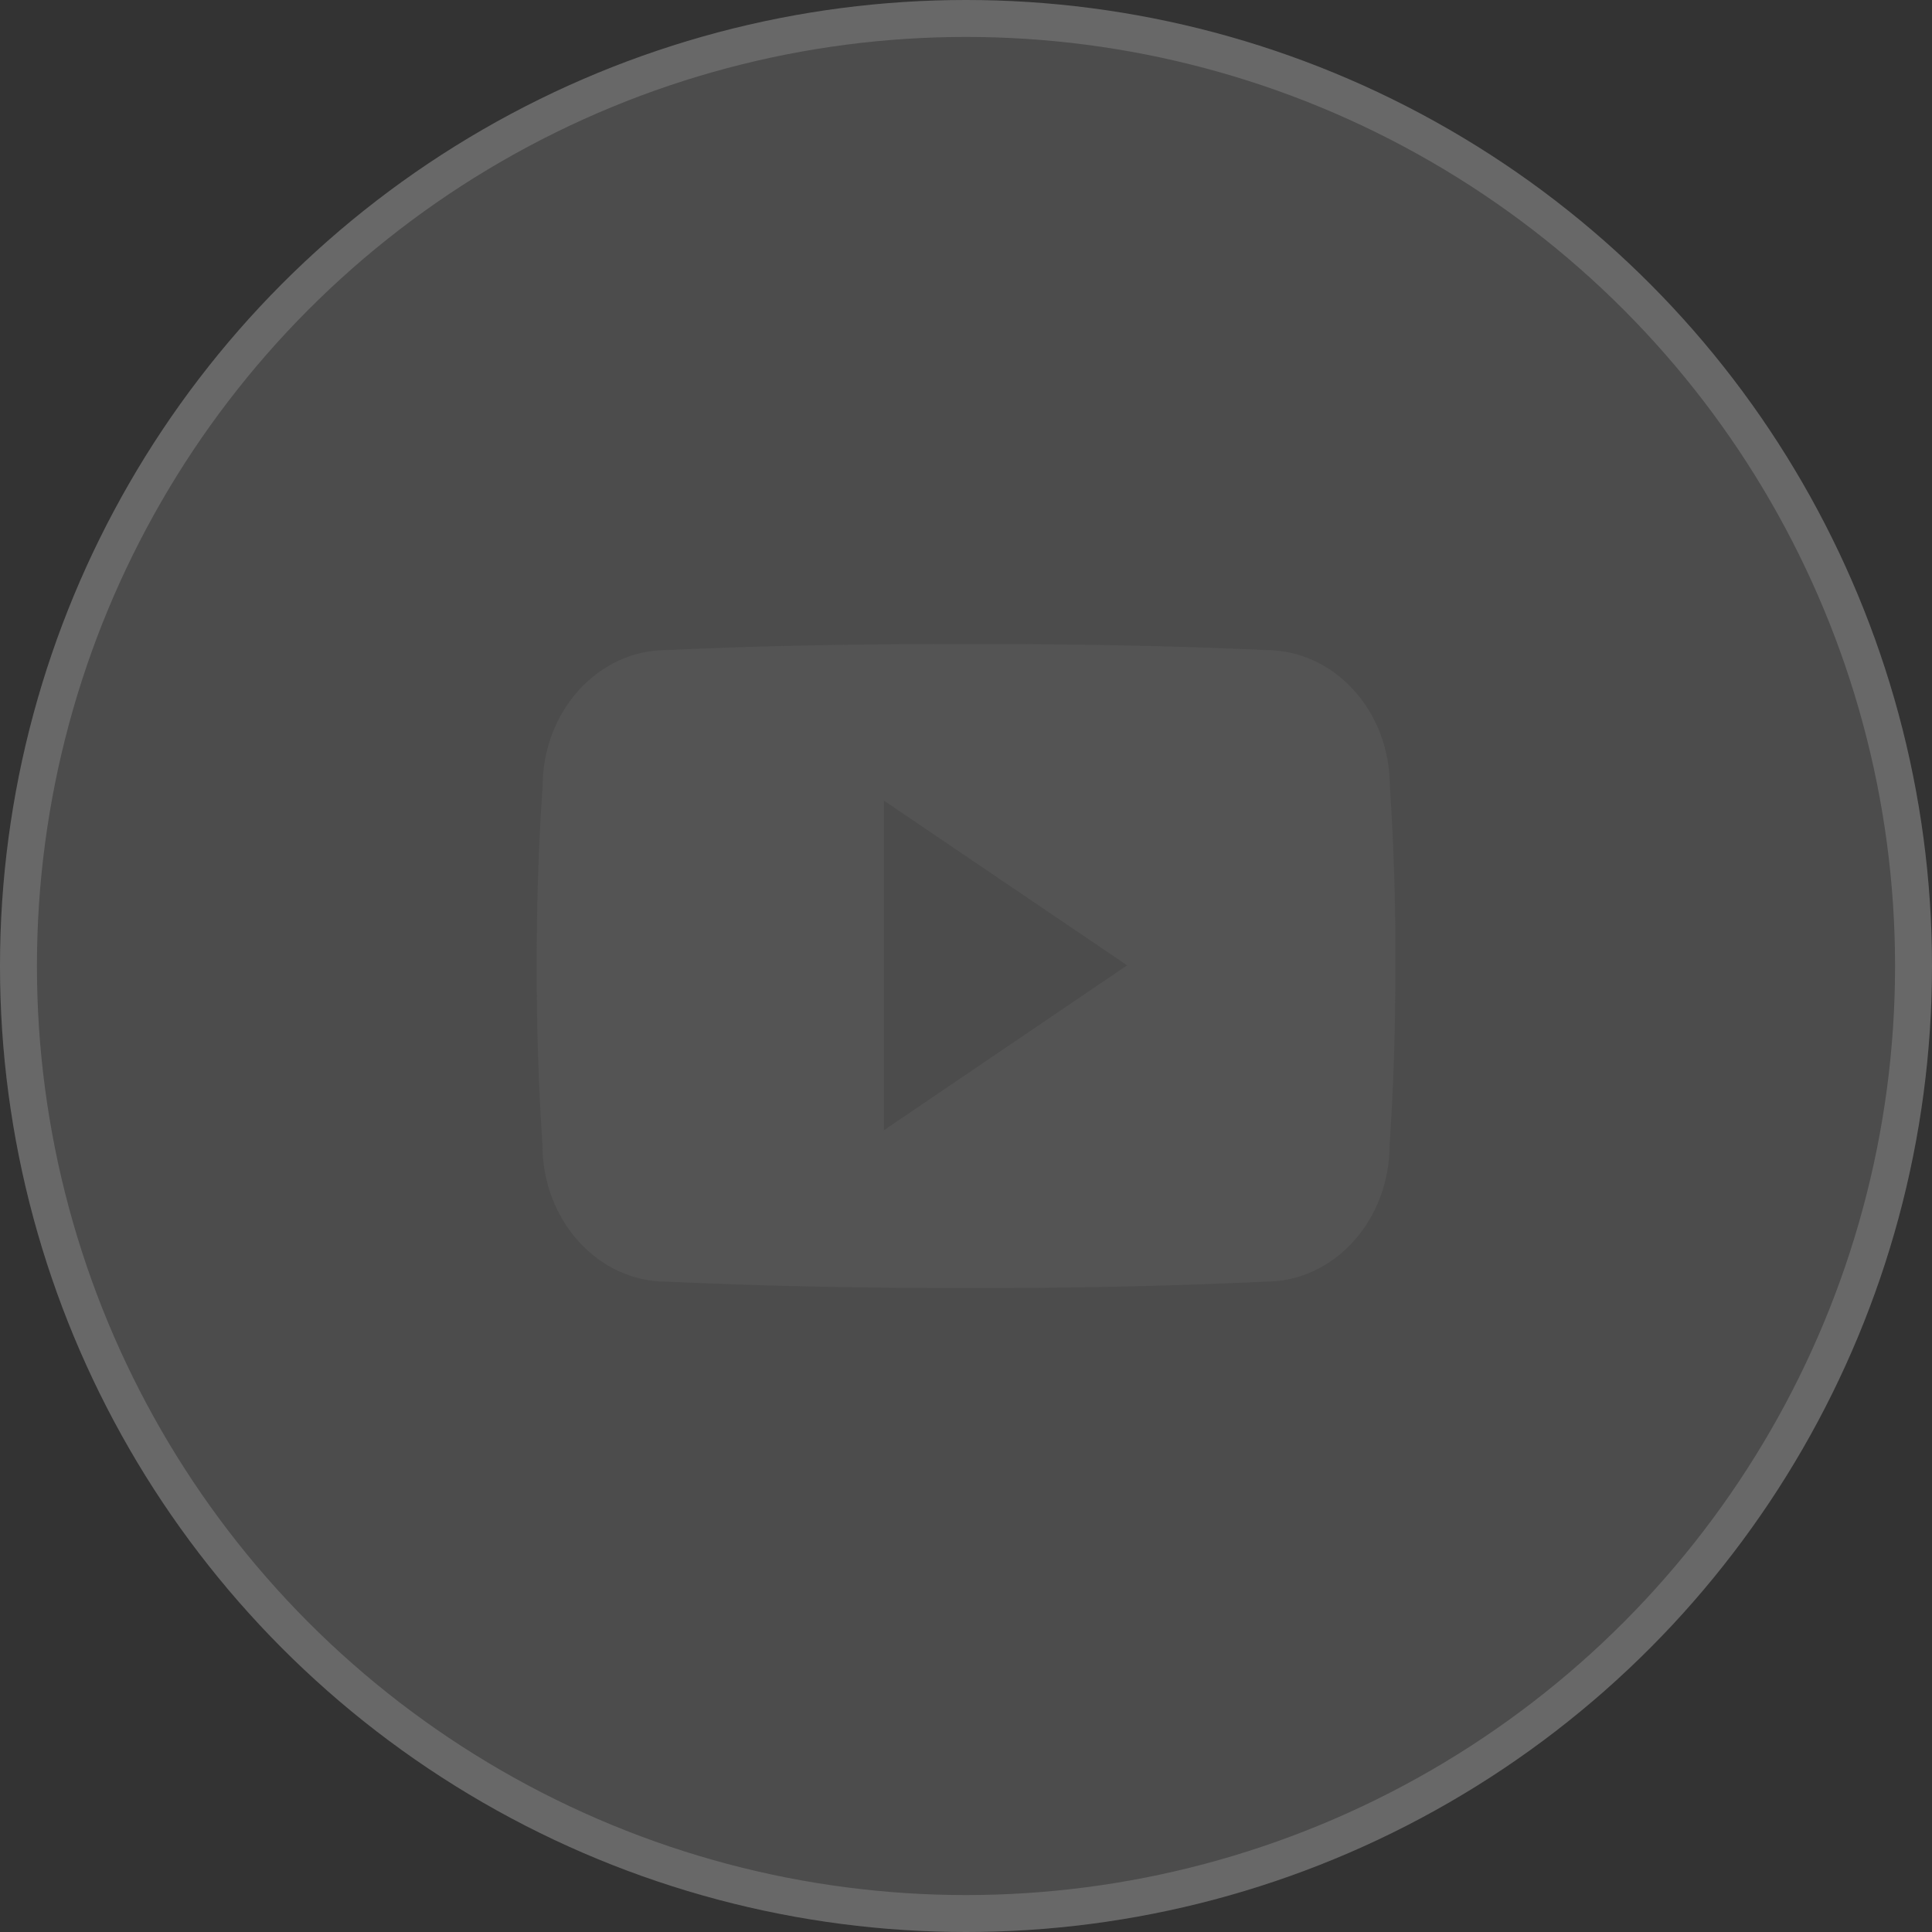
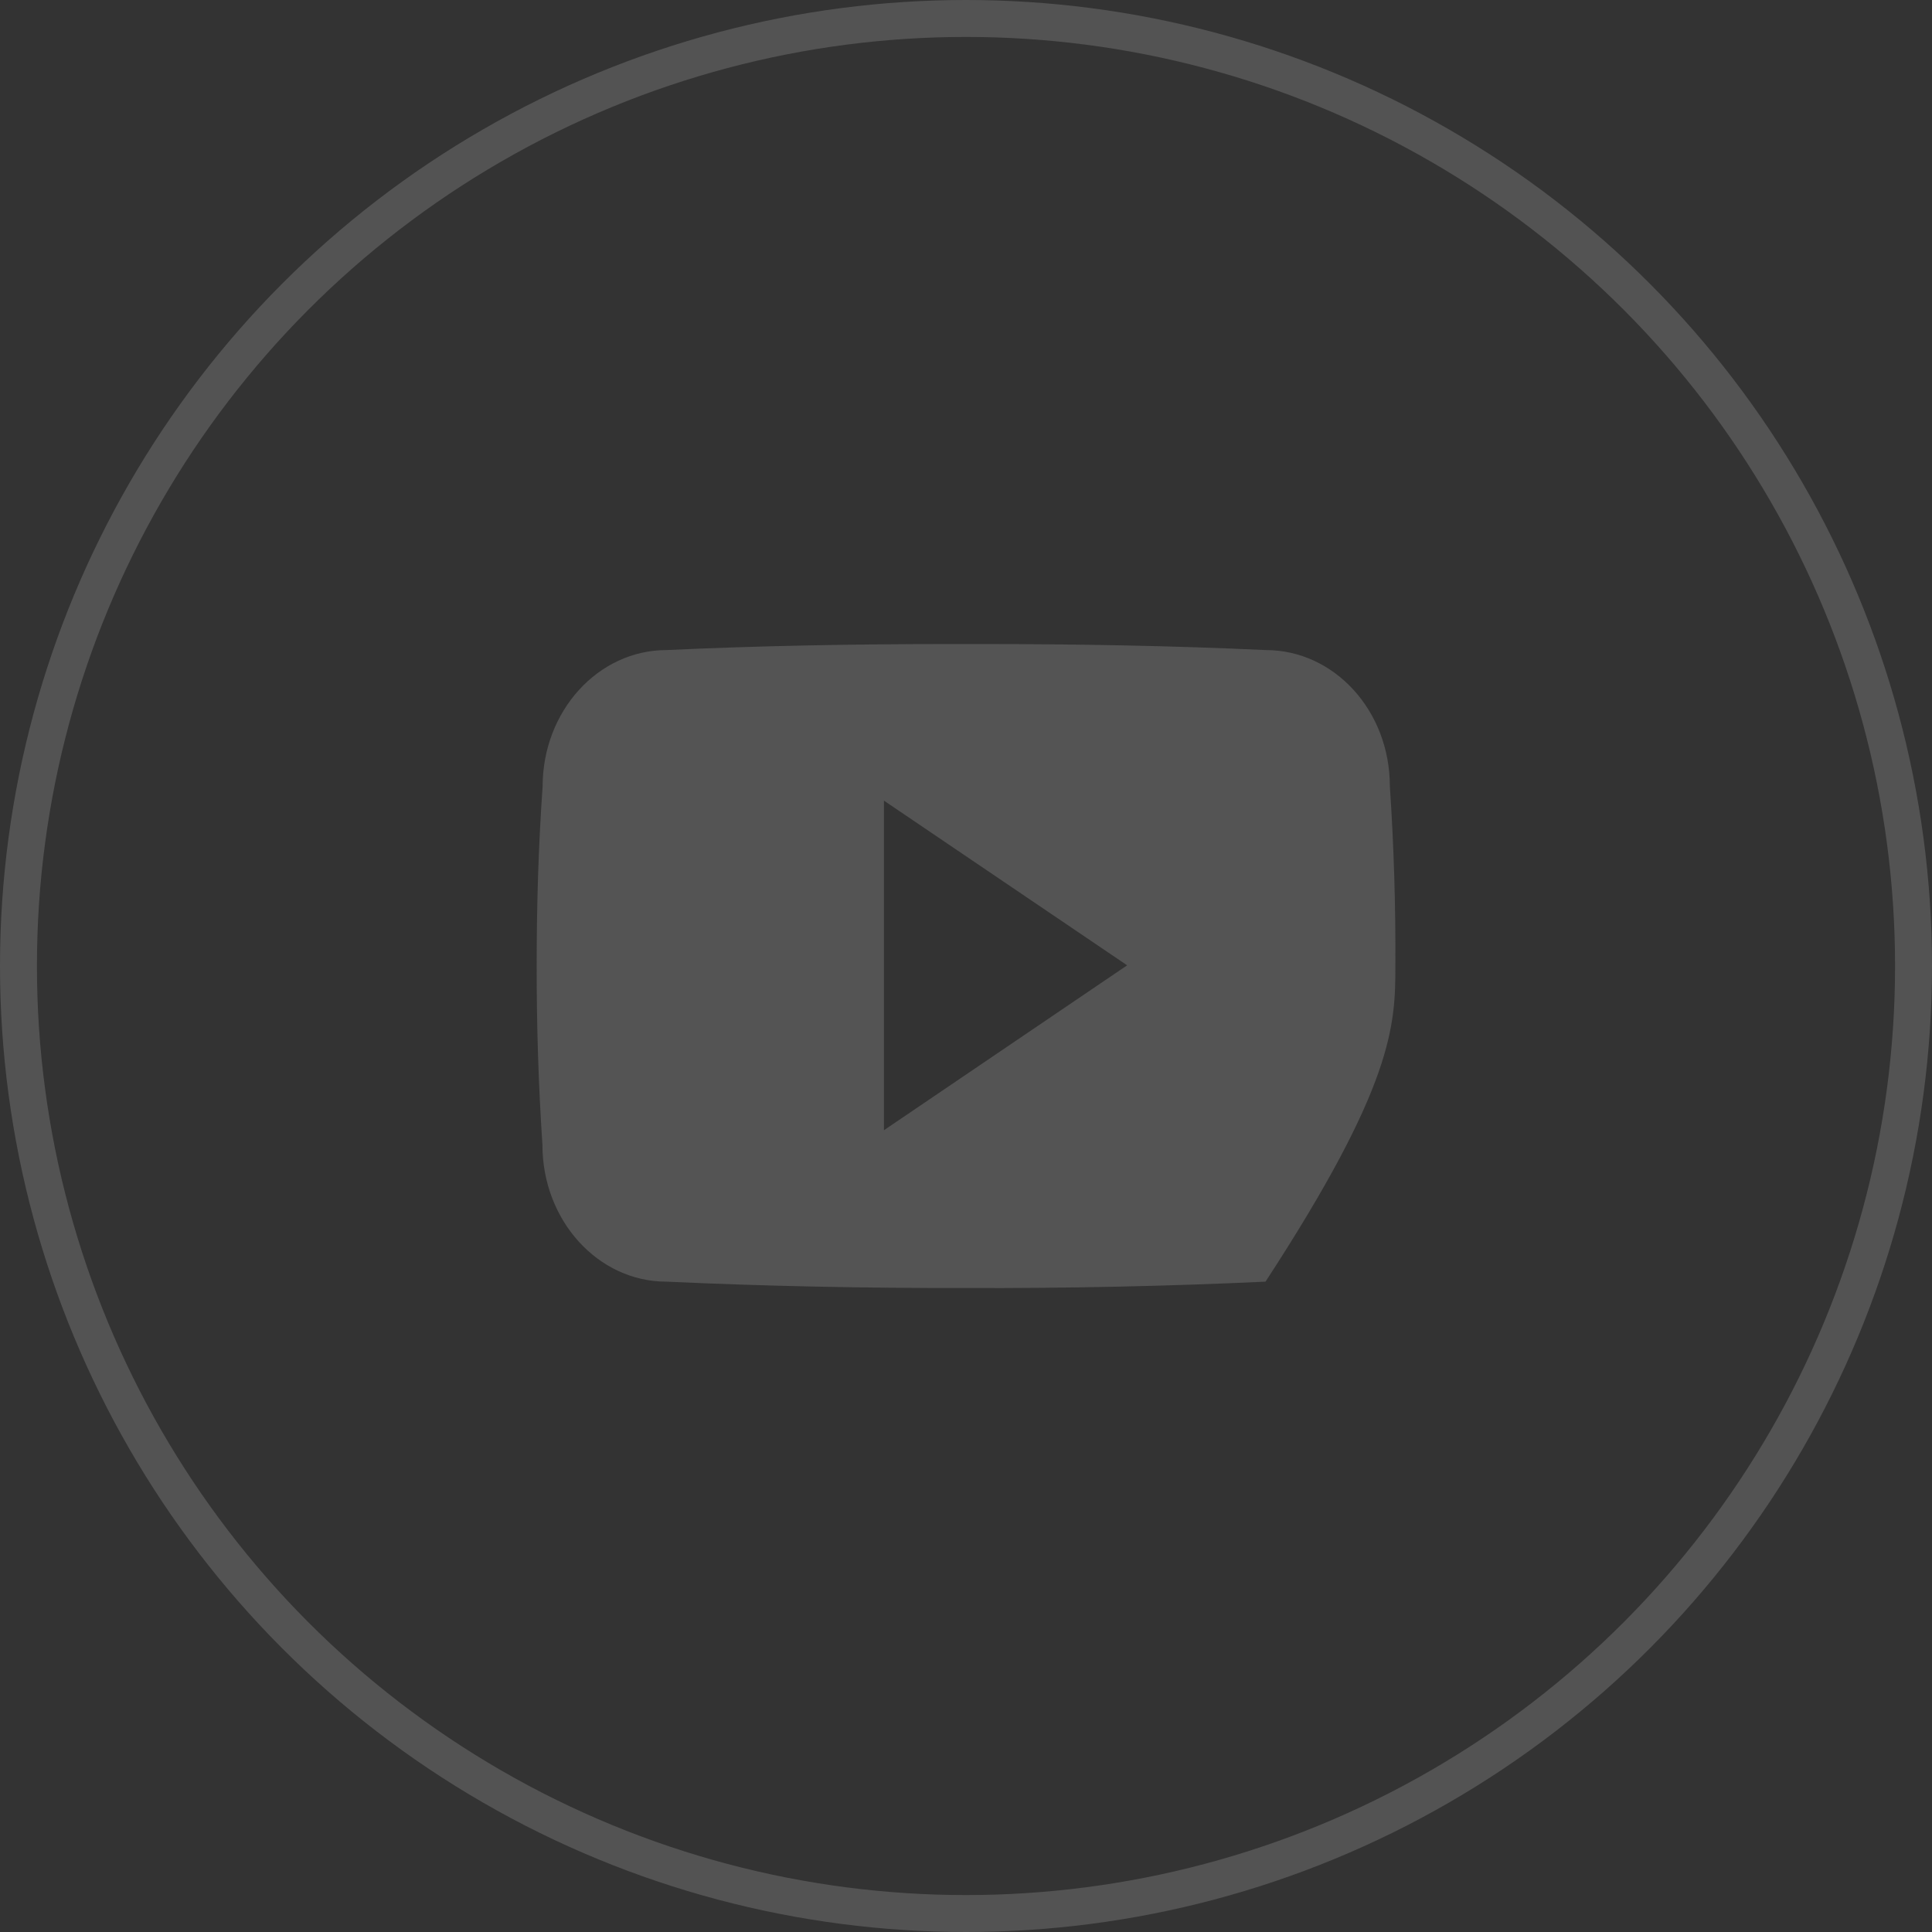
<svg xmlns="http://www.w3.org/2000/svg" width="34" height="34" viewBox="0 0 34 34" fill="none">
  <rect x="0" y="0" width="34" height="34" fill="#333333" stroke="none" />
-   <circle cx="17" cy="17" r="17" fill="#858585" fill-opacity="0.3" />
  <circle cx="17" cy="17" r="16.675" stroke="white" stroke-opacity="0.16" stroke-width="0.65" />
-   <path d="M24.459 13.836C24.459 12.508 23.482 11.44 22.275 11.44C20.64 11.364 18.972 11.334 17.268 11.334H16.736C15.036 11.334 13.365 11.364 11.73 11.44C10.526 11.44 9.549 12.514 9.549 13.843C9.475 14.893 9.444 15.944 9.445 16.994C9.443 18.045 9.476 19.097 9.546 20.149C9.546 21.477 10.523 22.555 11.727 22.555C13.445 22.634 15.207 22.67 16.999 22.667C18.794 22.673 20.551 22.635 22.271 22.555C23.478 22.555 24.455 21.477 24.455 20.149C24.526 19.096 24.558 18.045 24.556 16.991C24.562 15.941 24.53 14.889 24.459 13.836ZM15.556 19.89V14.09L19.836 16.988L15.556 19.89Z" fill="#545454" />
+   <path d="M24.459 13.836C24.459 12.508 23.482 11.44 22.275 11.44C20.64 11.364 18.972 11.334 17.268 11.334H16.736C15.036 11.334 13.365 11.364 11.73 11.44C10.526 11.44 9.549 12.514 9.549 13.843C9.475 14.893 9.444 15.944 9.445 16.994C9.443 18.045 9.476 19.097 9.546 20.149C9.546 21.477 10.523 22.555 11.727 22.555C13.445 22.634 15.207 22.67 16.999 22.667C18.794 22.673 20.551 22.635 22.271 22.555C24.526 19.096 24.558 18.045 24.556 16.991C24.562 15.941 24.53 14.889 24.459 13.836ZM15.556 19.89V14.09L19.836 16.988L15.556 19.89Z" fill="#545454" />
</svg>